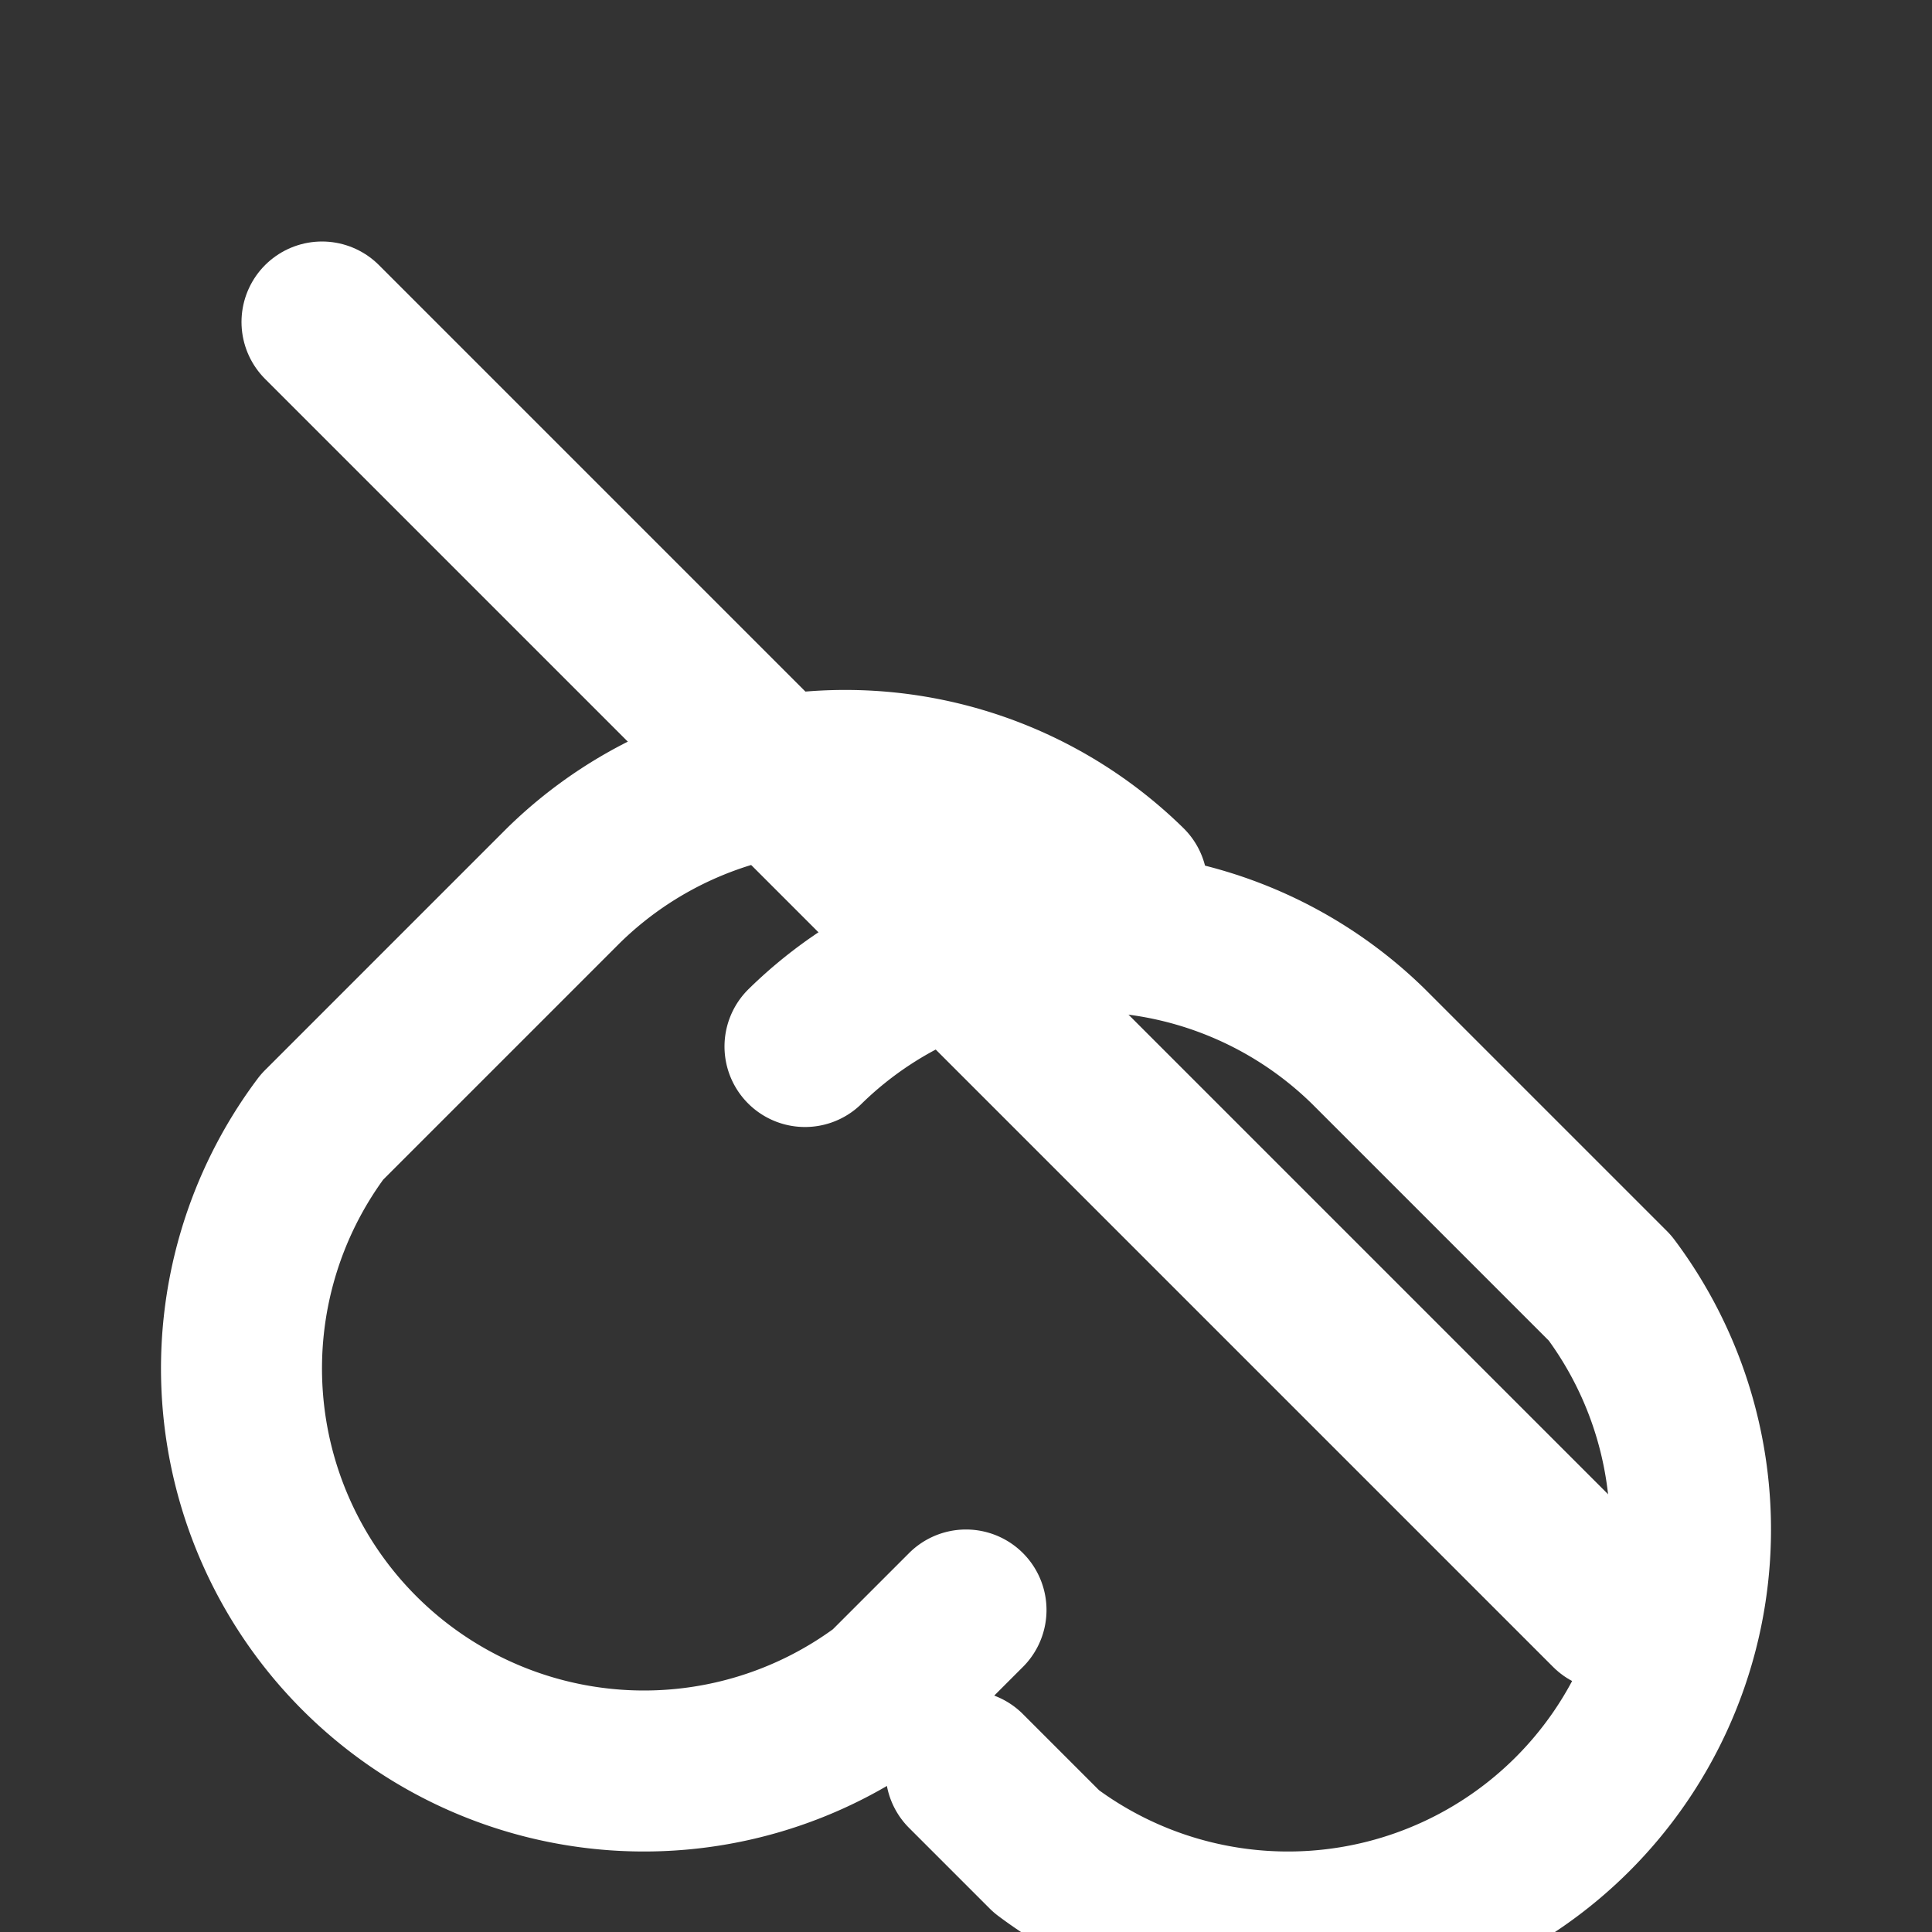
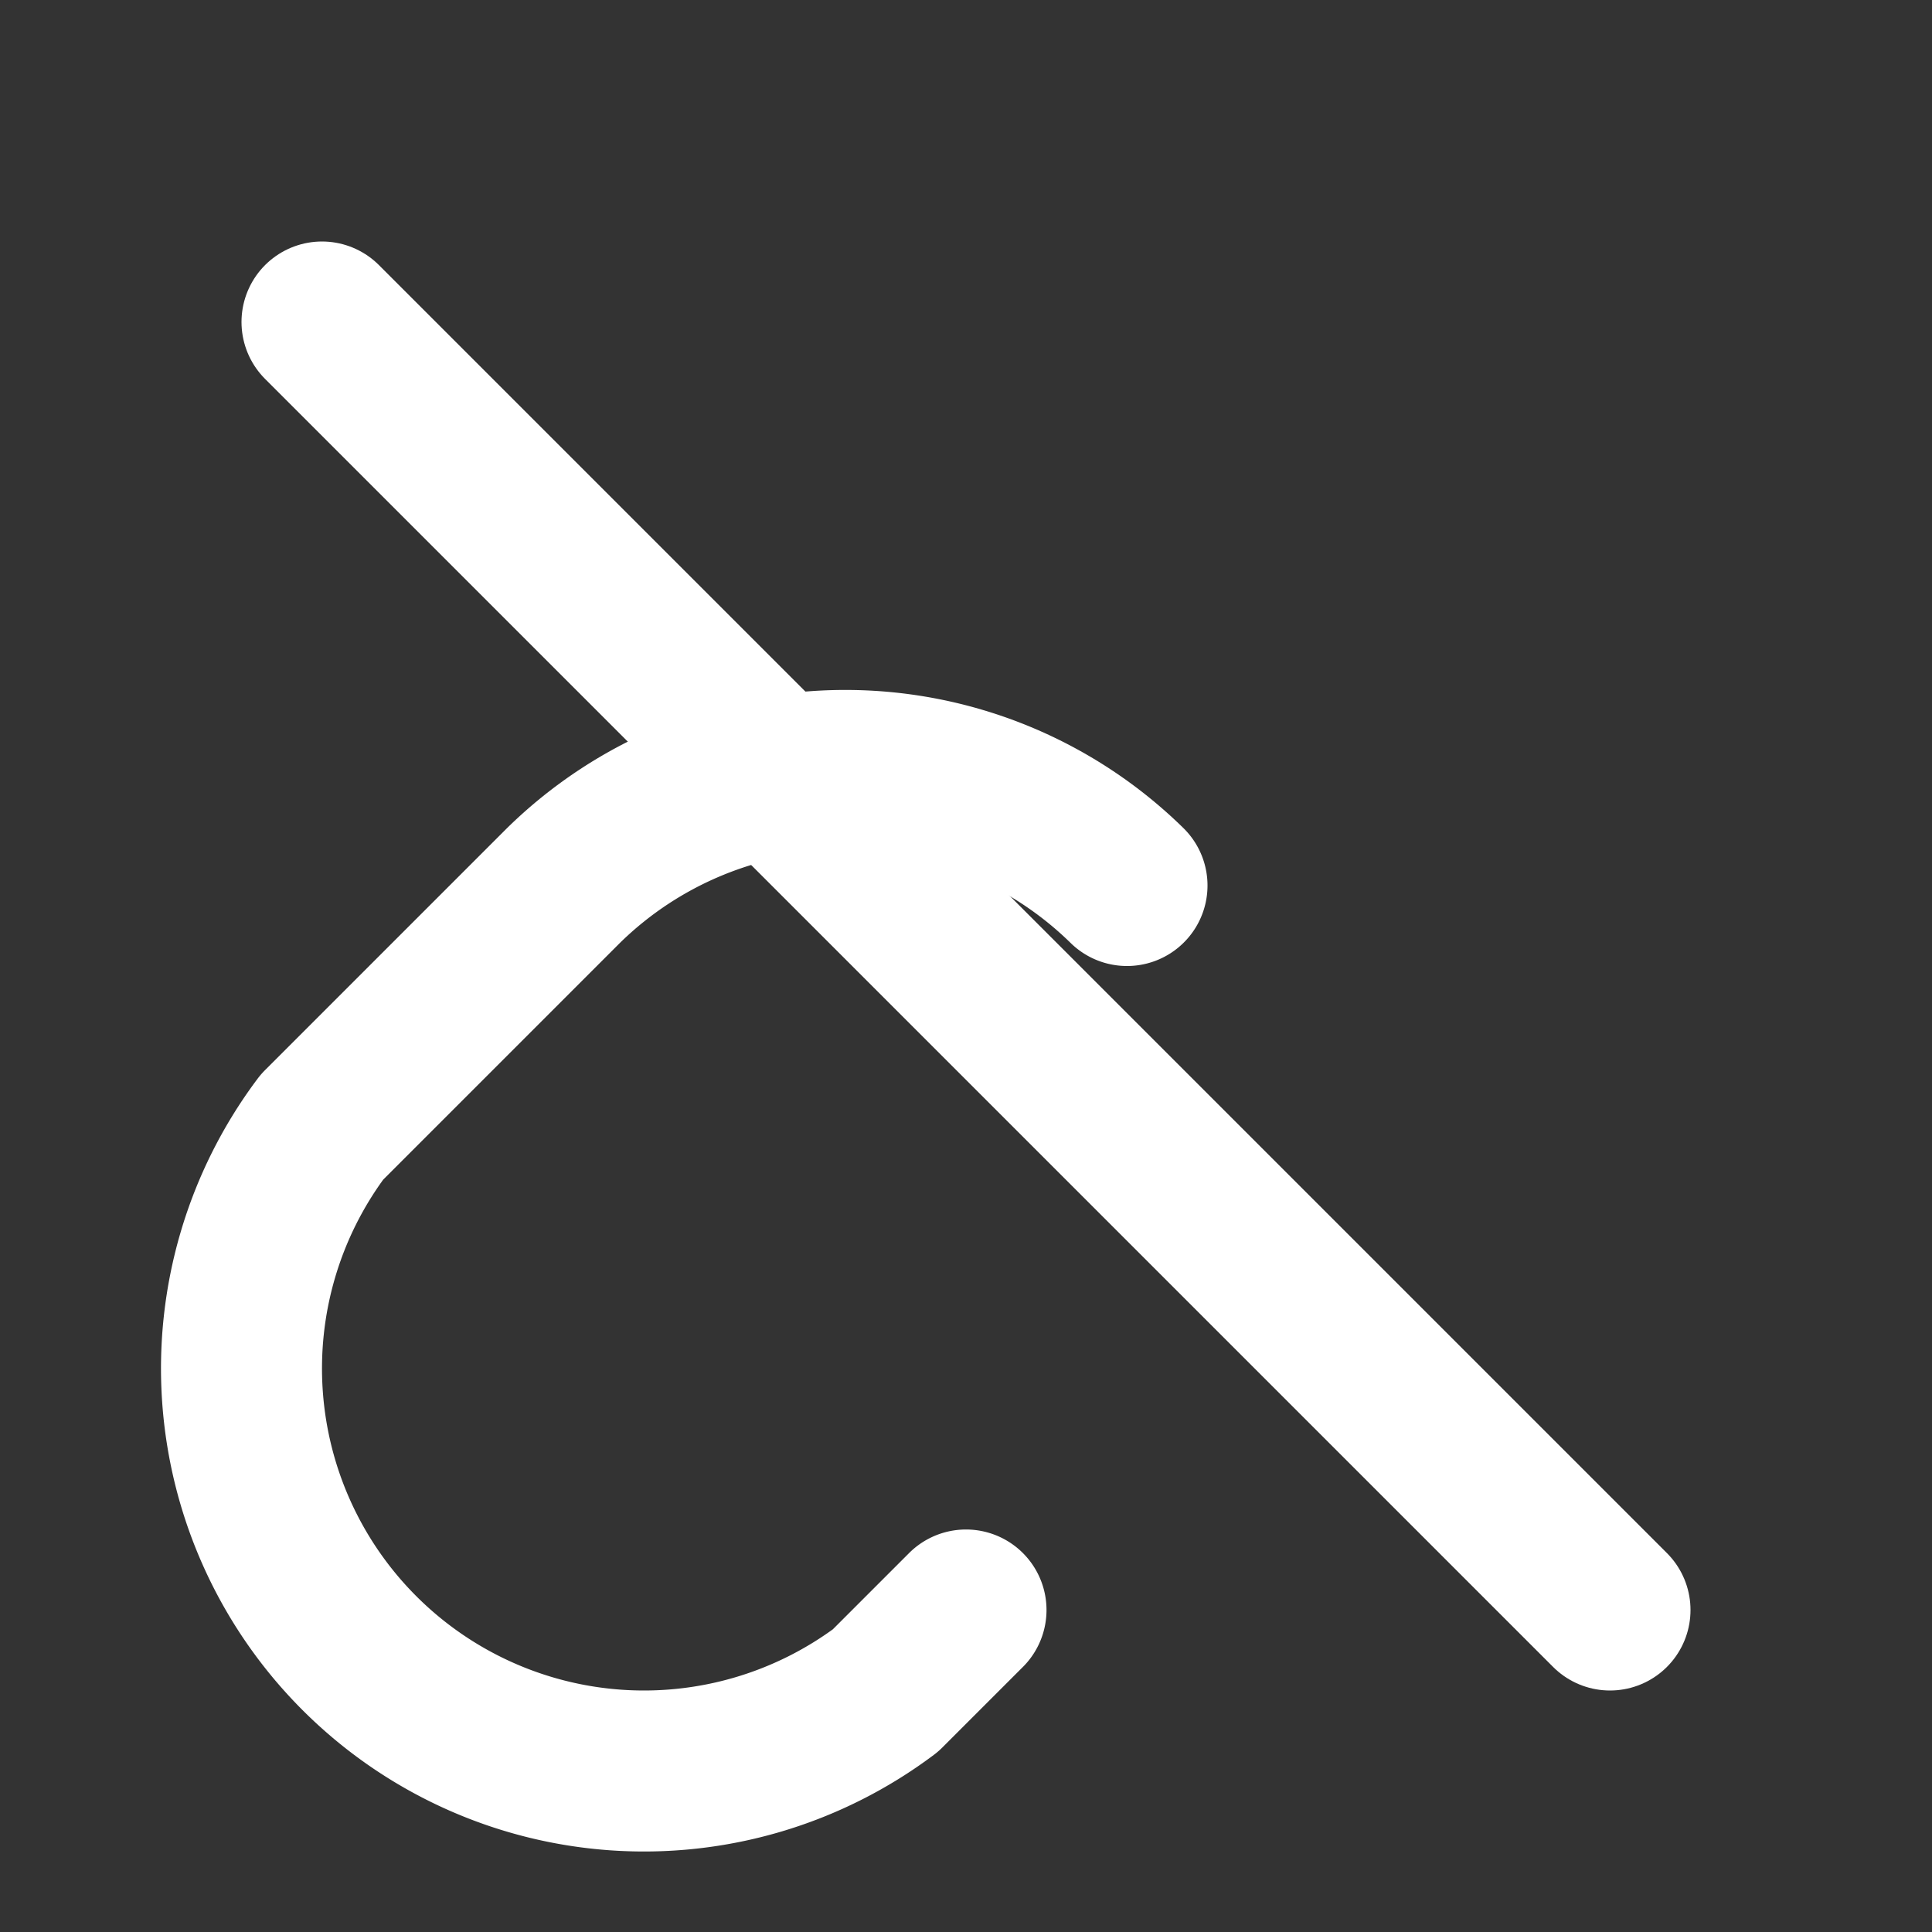
<svg xmlns="http://www.w3.org/2000/svg" width="24" height="24" fill="none" stroke="#fff" stroke-width="2" stroke-linecap="round" stroke-linejoin="round">
  <rect width="100%" height="100%" fill="#333333" stroke="none" />
-   <path d="M10 13a5 5 0 0 1 7 0l3 3a5 5 0 0 1-7 7l-1-1" />
  <path d="M14 11a5 5 0 0 0-7 0l-3 3a5 5 0 0 0 7 7l1-1" />
  <path d="M4 4l16 16" />
</svg>